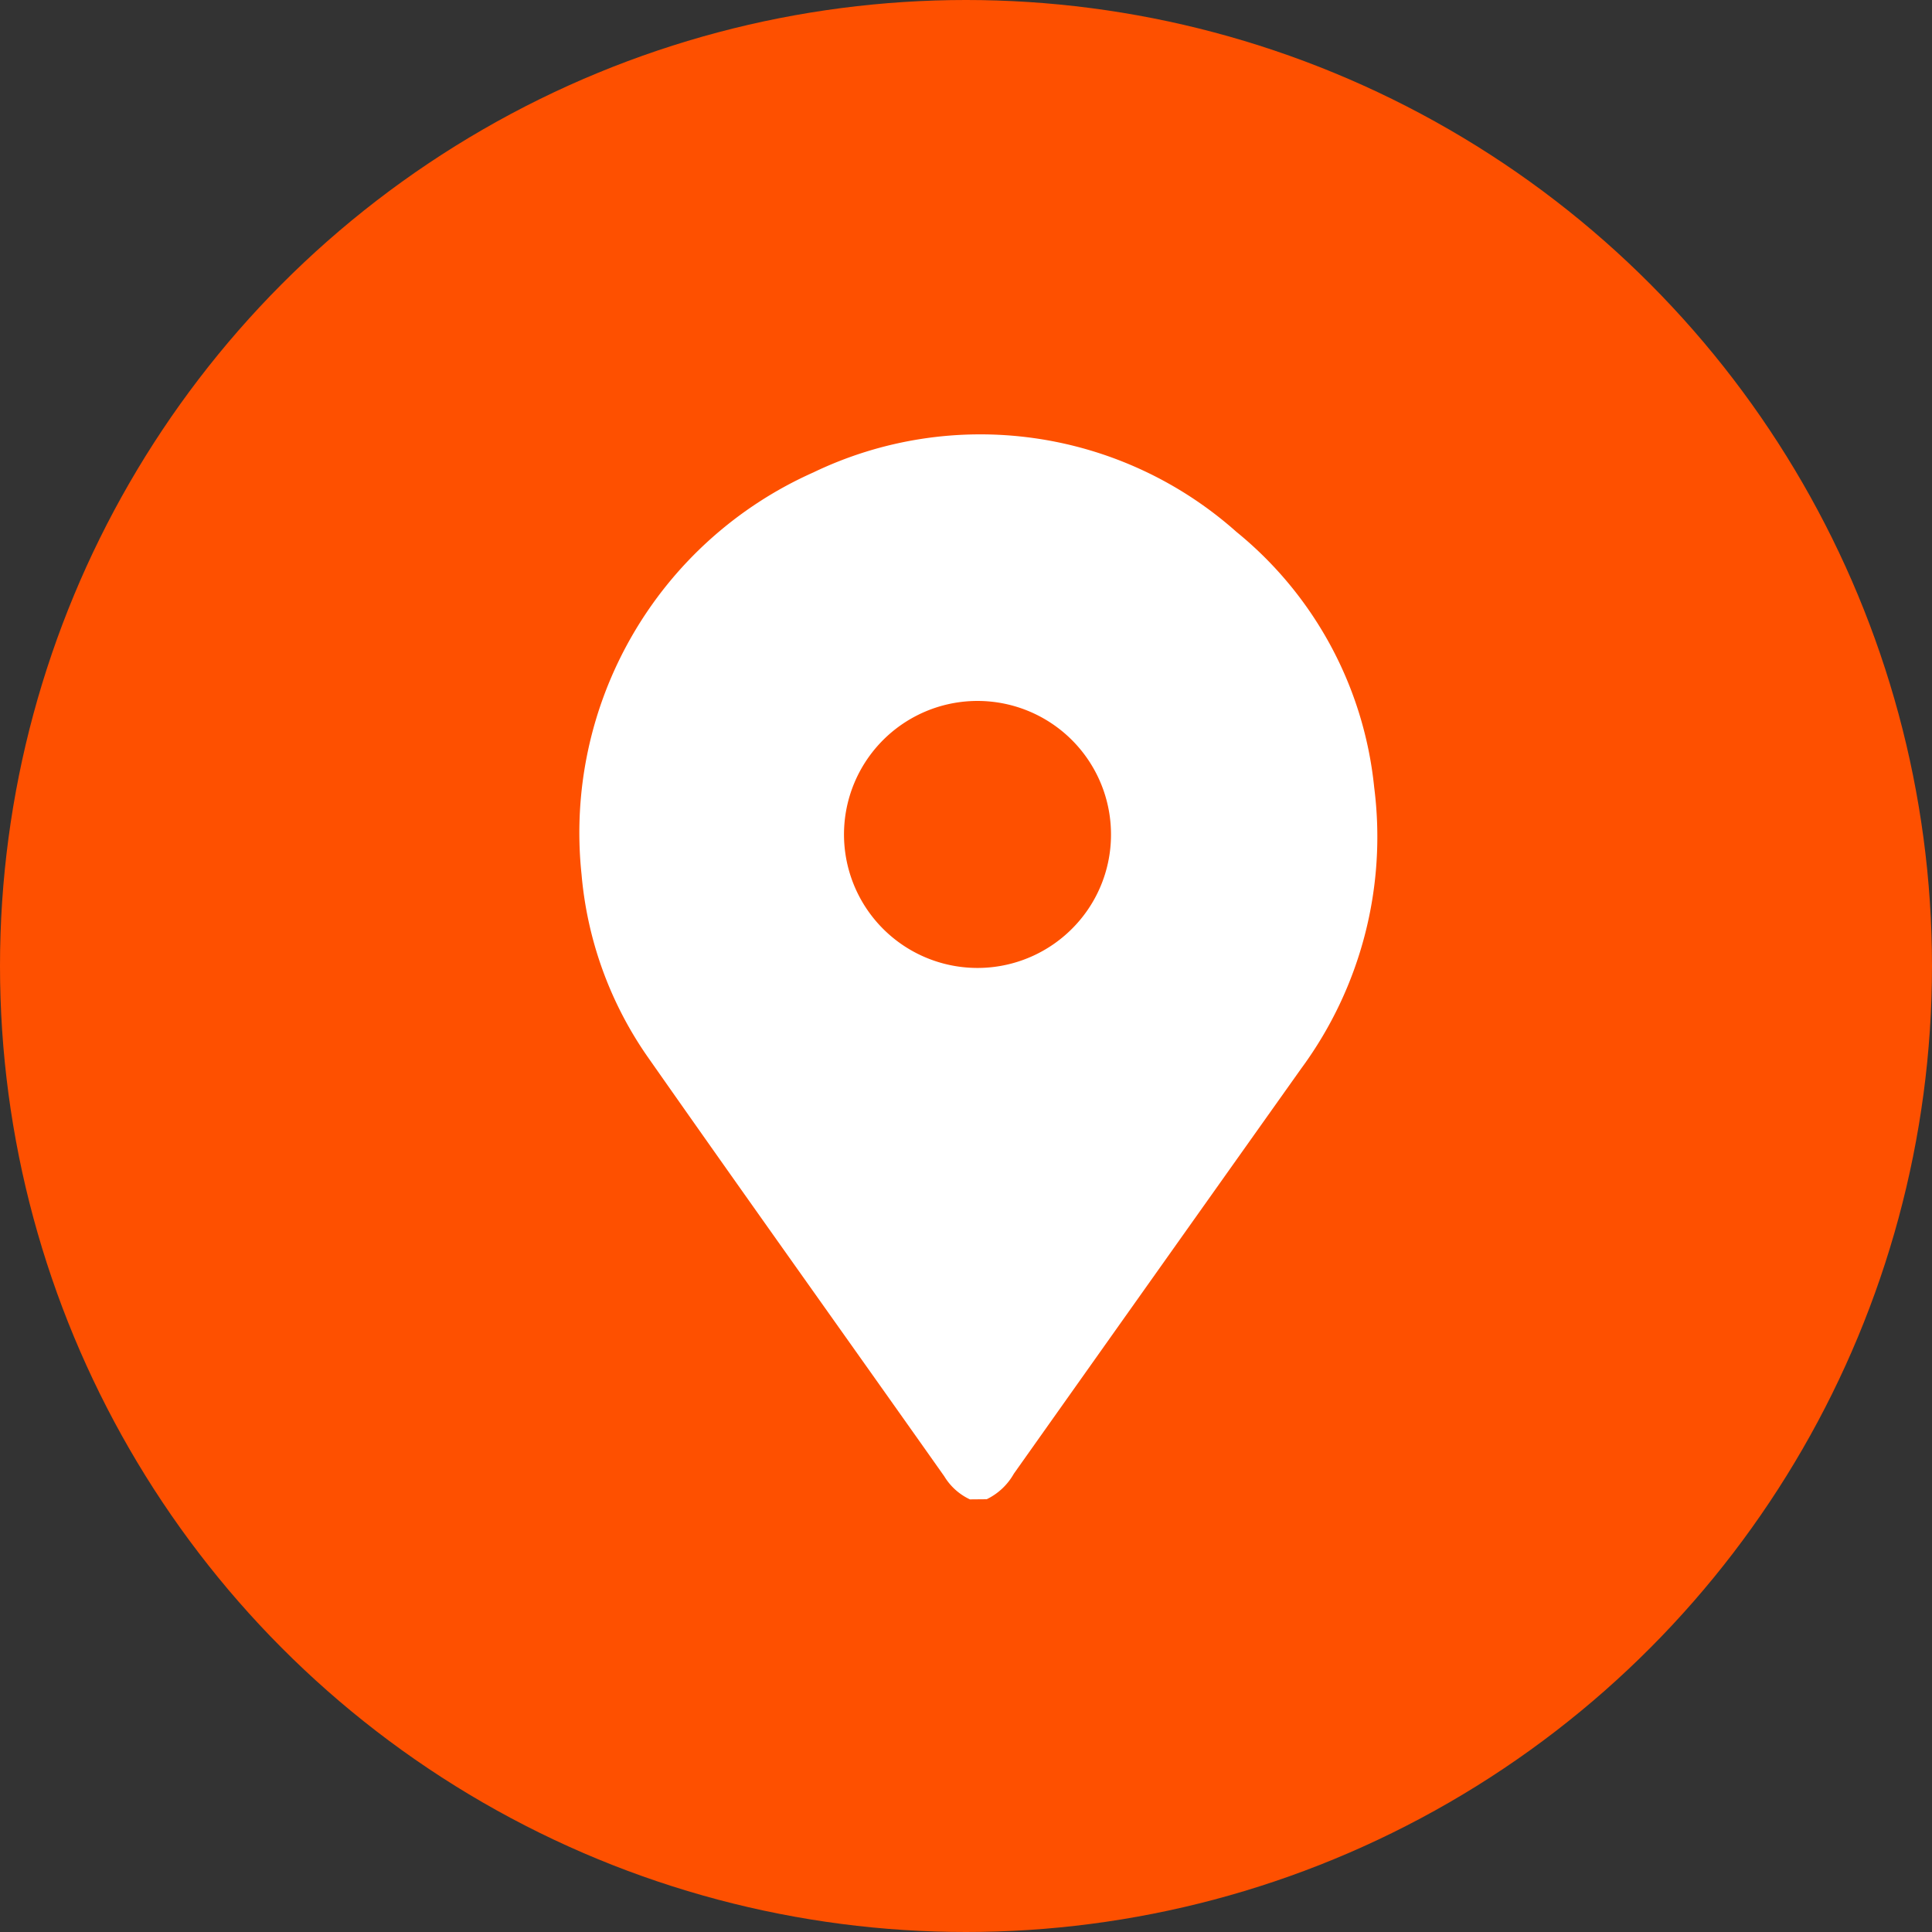
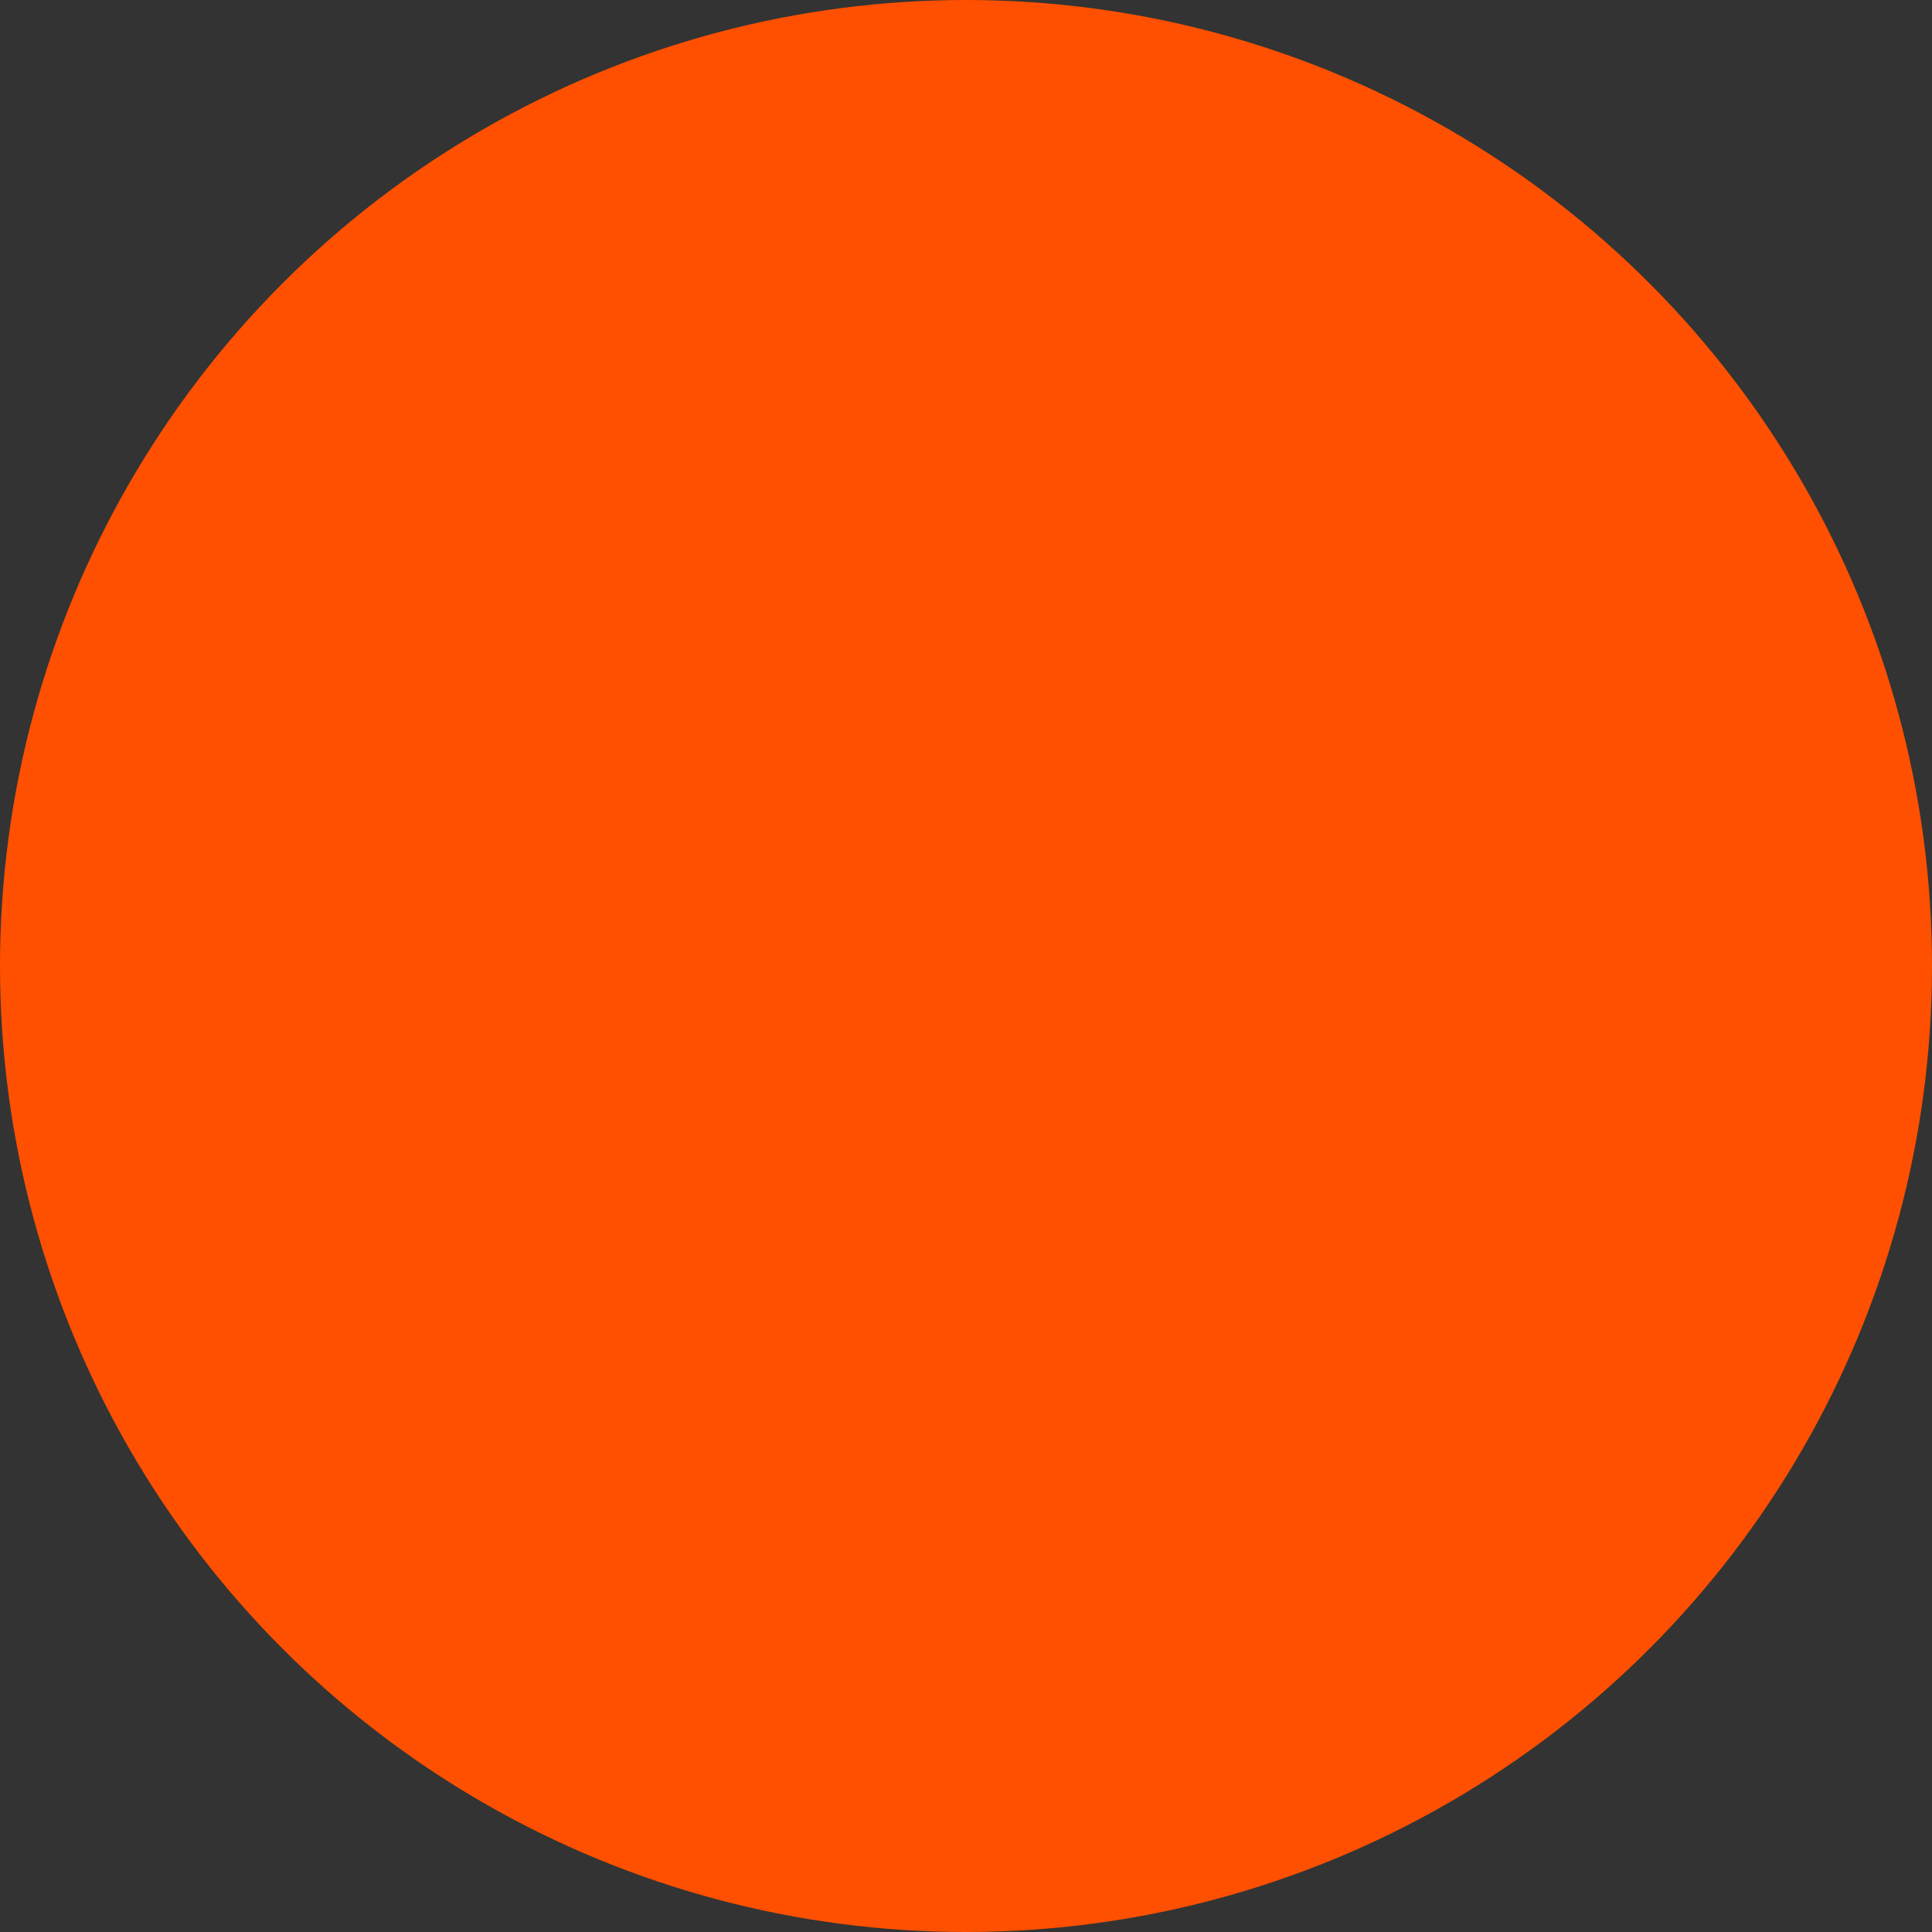
<svg xmlns="http://www.w3.org/2000/svg" width="40" height="40" viewBox="0 0 40 40">
  <rect x="0" y="0" width="40" height="40" fill="#333333" stroke="none" />
  <g id="Group_965" data-name="Group 965" transform="translate(-126 -5378)">
    <circle id="Ellipse_6" data-name="Ellipse 6" cx="20" cy="20" r="20" transform="translate(126 5378)" fill="#fe5000" />
-     <path id="noun-location-2443033" d="M20.63,22.043a1.228,1.228,0,0,1-.531-.478c-2.048-2.9-4.111-5.786-6.148-8.694A7.775,7.775,0,0,1,12.589,9.1a8.166,8.166,0,0,1,4.8-8.319,7.974,7.974,0,0,1,8.758,1.23A7.834,7.834,0,0,1,29,7.3a8.088,8.088,0,0,1-1.508,5.819q-2.974,4.188-5.952,8.392a1.292,1.292,0,0,1-.562.529ZM23.551,8.3a2.764,2.764,0,1,0-.83,1.951A2.751,2.751,0,0,0,23.551,8.3Z" transform="translate(125.451 5387)" fill="#fff" />
  </g>
</svg>